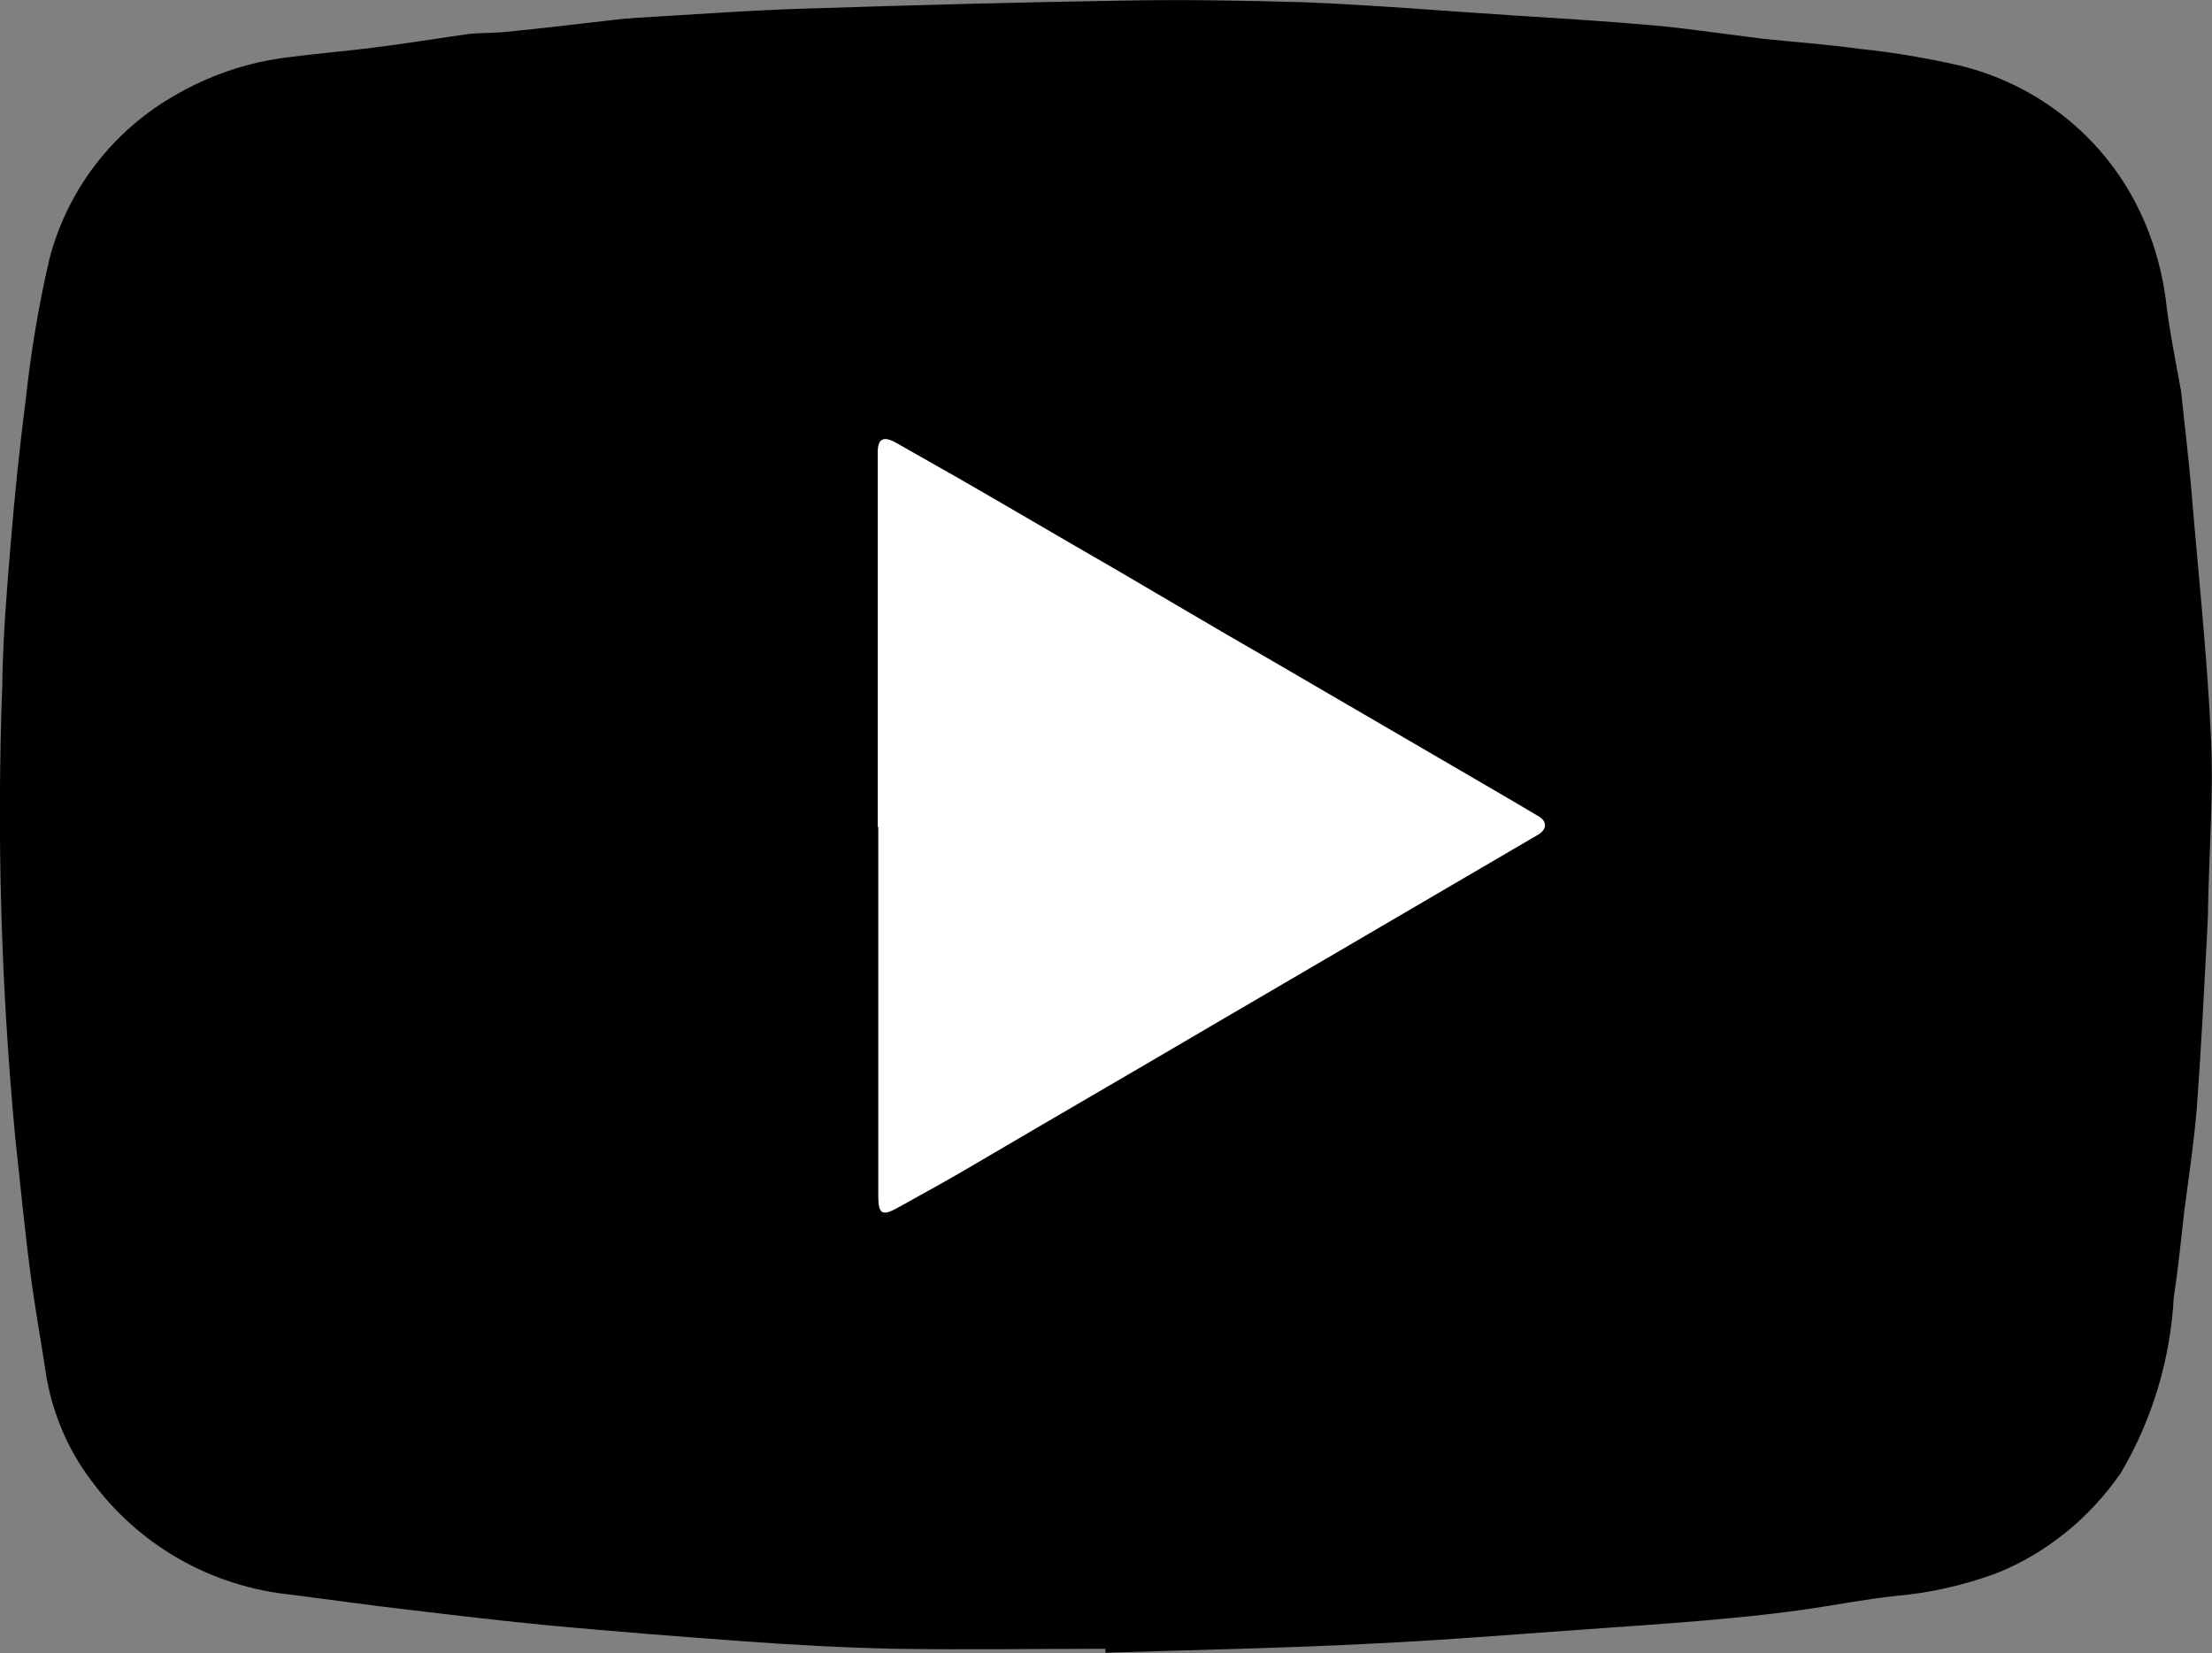
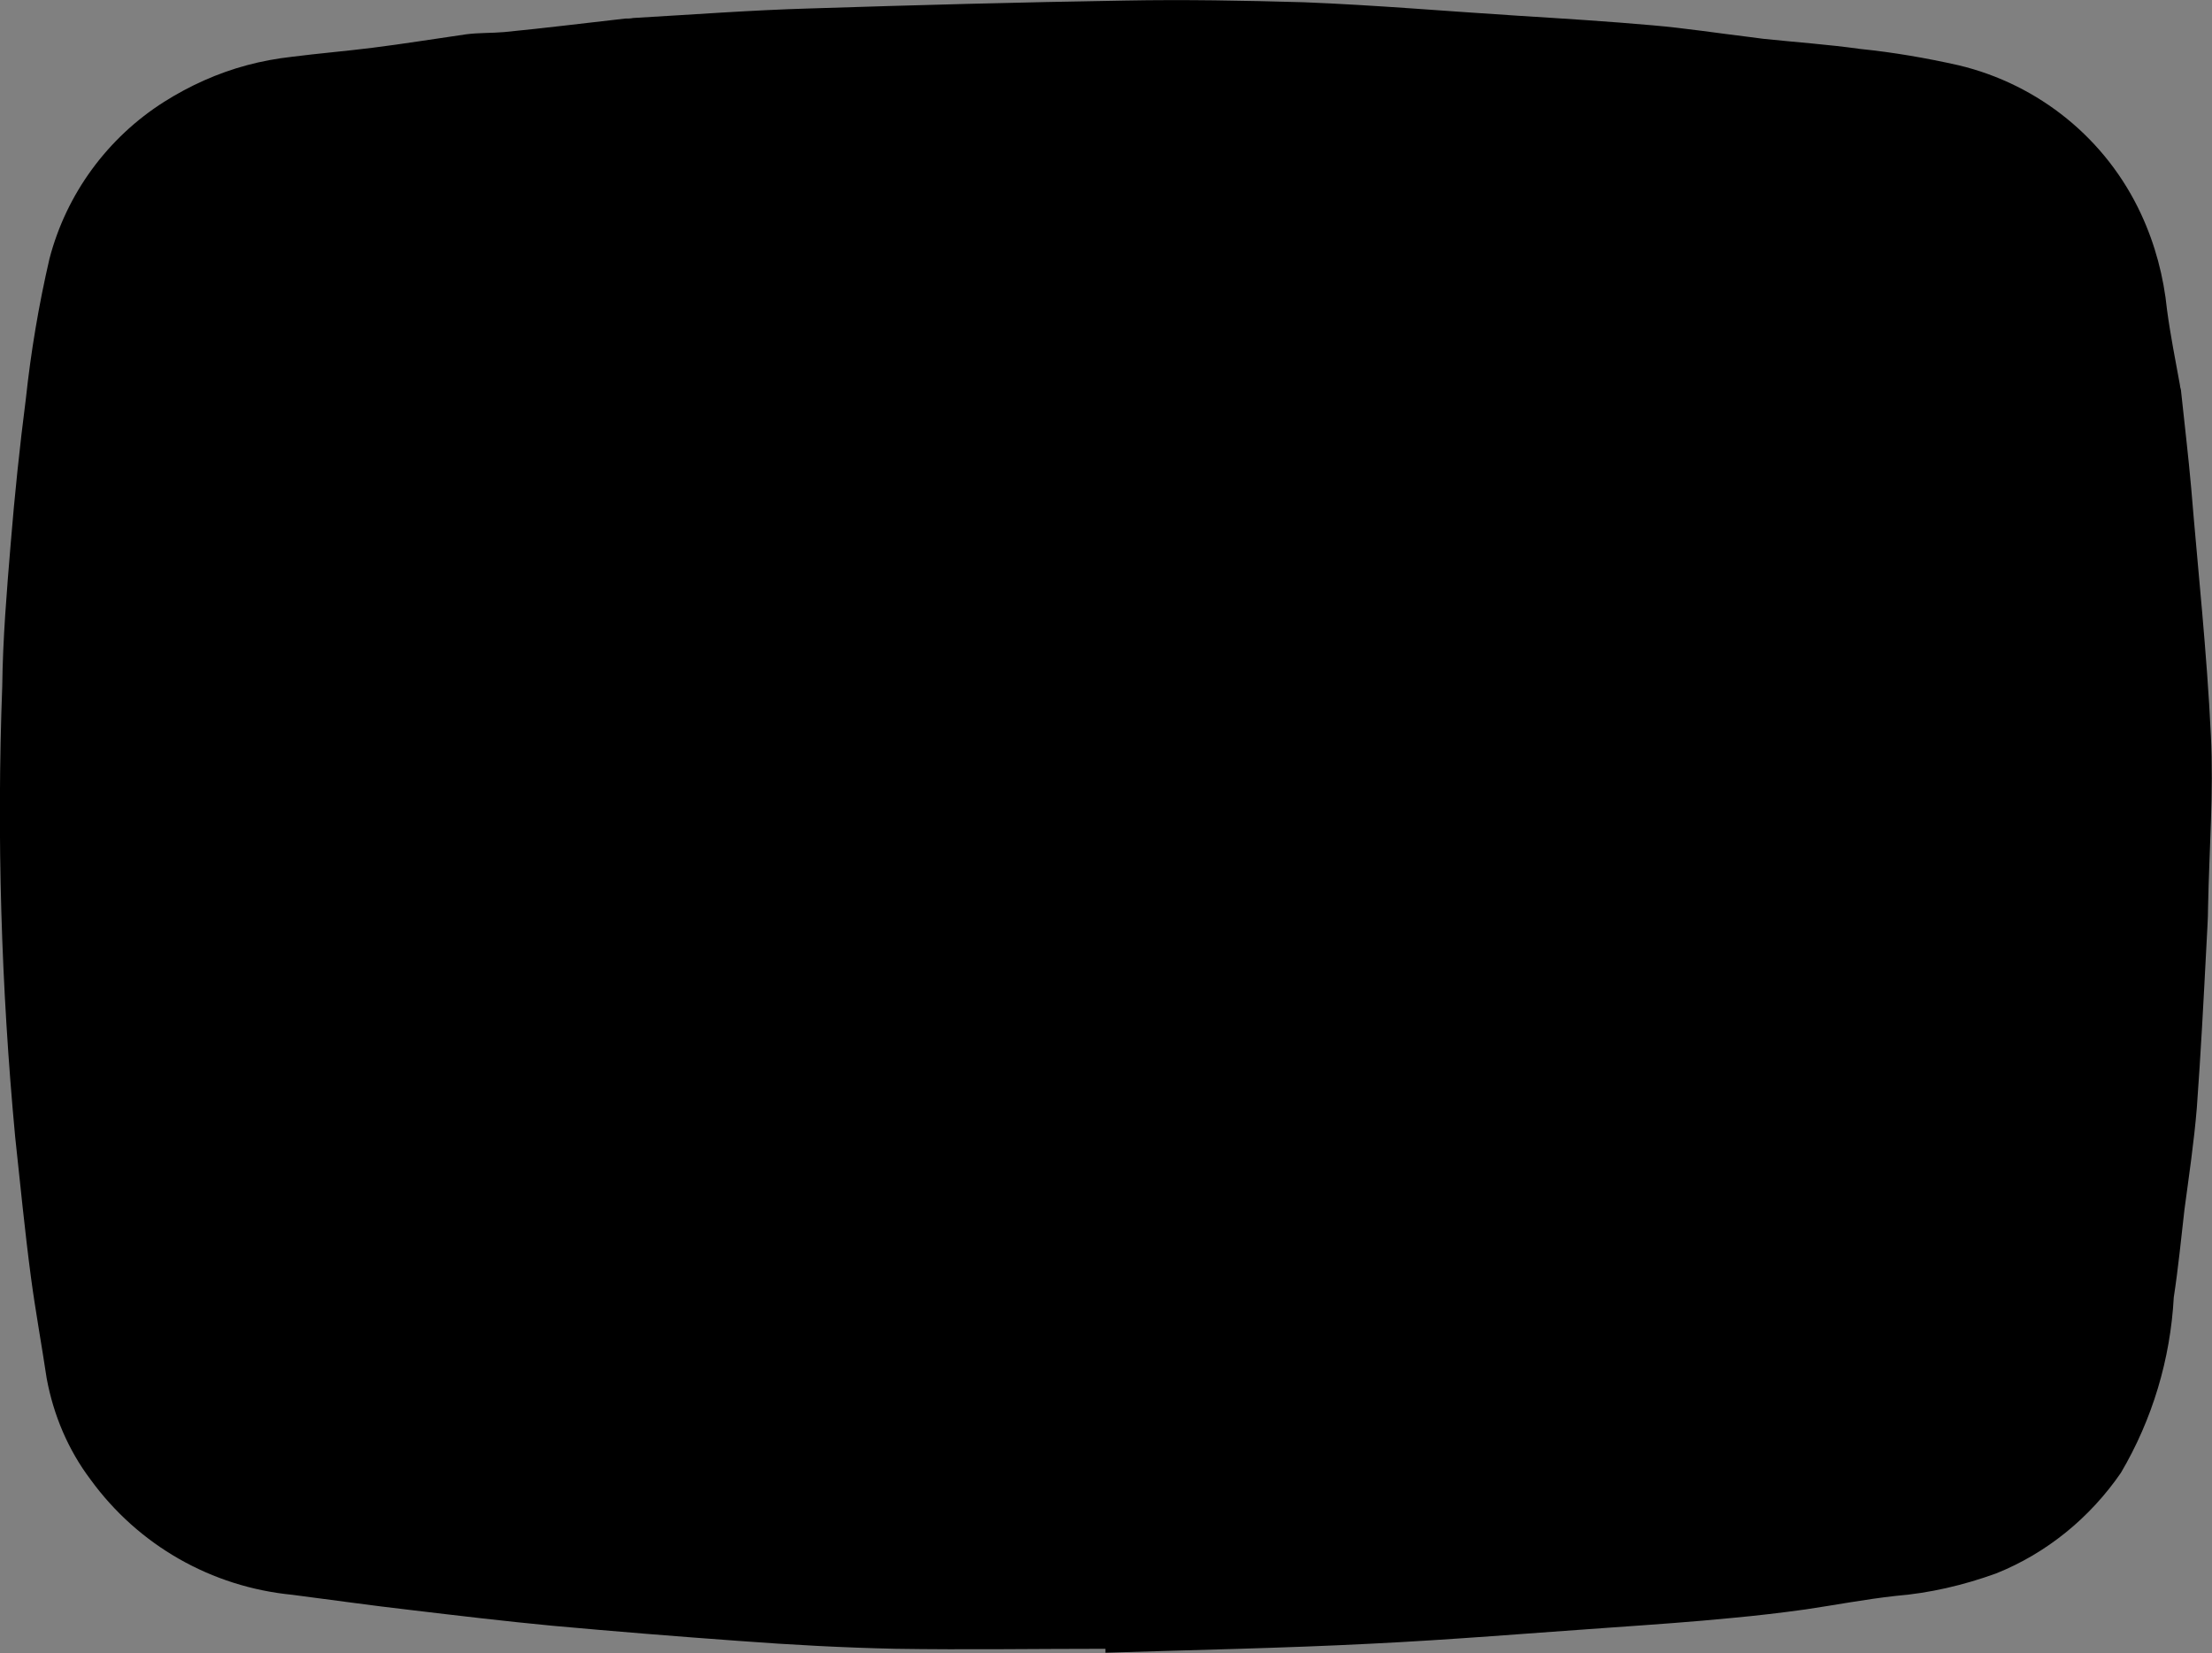
<svg xmlns="http://www.w3.org/2000/svg" id="_レイヤー_2" data-name="レイヤー 2" viewBox="0 0 39.34 29.4">
  <rect x="0" y="0" width="39.34" height="29.4" fill="#808080" stroke="none" />
  <defs>
    <style>
      .cls-1 {
        fill: #000000;
      }

      .cls-1, .cls-2 {
        stroke-width: 0px;
      }

      .cls-2 {
        fill: #fff;
      }
    </style>
  </defs>
  <g id="_デザイン" data-name="デザイン">
    <g id="icon-youtube">
      <path class="cls-1" d="M19.68,29.32c-1.25,0-2.5.02-3.75,0-.93-.02-1.86-.07-2.79-.14-1.11-.08-2.22-.17-3.32-.27-.84-.08-1.68-.18-2.52-.28-.7-.08-1.4-.18-2.1-.27-1.44-.14-2.74-.88-3.59-2.05-.4-.53-.66-1.15-.78-1.8-.09-.6-.2-1.2-.28-1.8-.11-.83-.19-1.66-.28-2.49C.02,17.55-.06,14.87.04,12.2c.01-.84.08-1.69.15-2.53.07-.86.16-1.73.27-2.58.09-.84.23-1.67.42-2.49.3-1.15,1.03-2.15,2.04-2.79.46-.29.95-.51,1.47-.65.26-.07.53-.12.8-.15.47-.06.95-.1,1.43-.16.56-.07,1.11-.16,1.67-.24.23-.03.46-.02.68-.04.72-.07,1.44-.16,2.15-.24.05,0,.09,0,.14-.01,1.05-.06,2.1-.14,3.15-.17,1.87-.06,3.73-.11,5.6-.14,1.06-.02,2.12,0,3.18.03,1.27.05,2.54.16,3.81.24.8.05,1.6.1,2.39.17.58.05,1.16.14,1.74.21l.23.03c.57.06,1.15.1,1.72.18.59.06,1.17.16,1.75.29,1.43.34,2.63,1.31,3.25,2.65.25.54.4,1.11.46,1.7.06.45.15.9.23,1.34,0,.04.02.07.02.11.06.57.13,1.15.18,1.72.12,1.46.28,2.92.35,4.4.05,1.01-.03,2.03-.05,3.04,0,.24-.02.47-.03.71-.05.96-.1,1.92-.17,2.87-.05.61-.14,1.21-.22,1.81-.06.52-.11,1.04-.19,1.56-.06,1.1-.38,2.17-.94,3.12-.55.8-1.32,1.43-2.22,1.79-.58.21-1.18.35-1.79.4-.54.06-1.06.16-1.6.24-.43.06-.86.11-1.29.15-.71.07-1.42.12-2.14.17-1.44.1-2.87.22-4.31.29-1.57.08-3.14.11-4.71.16v-.07" />
-       <path class="cls-2" d="M15.61,14.71v-6.66c0-.25.1-.3.32-.18.37.21.74.42,1.11.63.94.54,1.87,1.09,2.81,1.63.89.52,1.78,1.05,2.67,1.56.99.58,1.98,1.15,2.97,1.73.63.37,1.26.73,1.88,1.1.15.09.14.23-.01.32l-2.12,1.24-3.71,2.17c-1.41.83-2.83,1.65-4.24,2.48-.44.26-.88.5-1.33.75-.27.15-.34.11-.34-.21v-6.57" />
    </g>
  </g>
</svg>